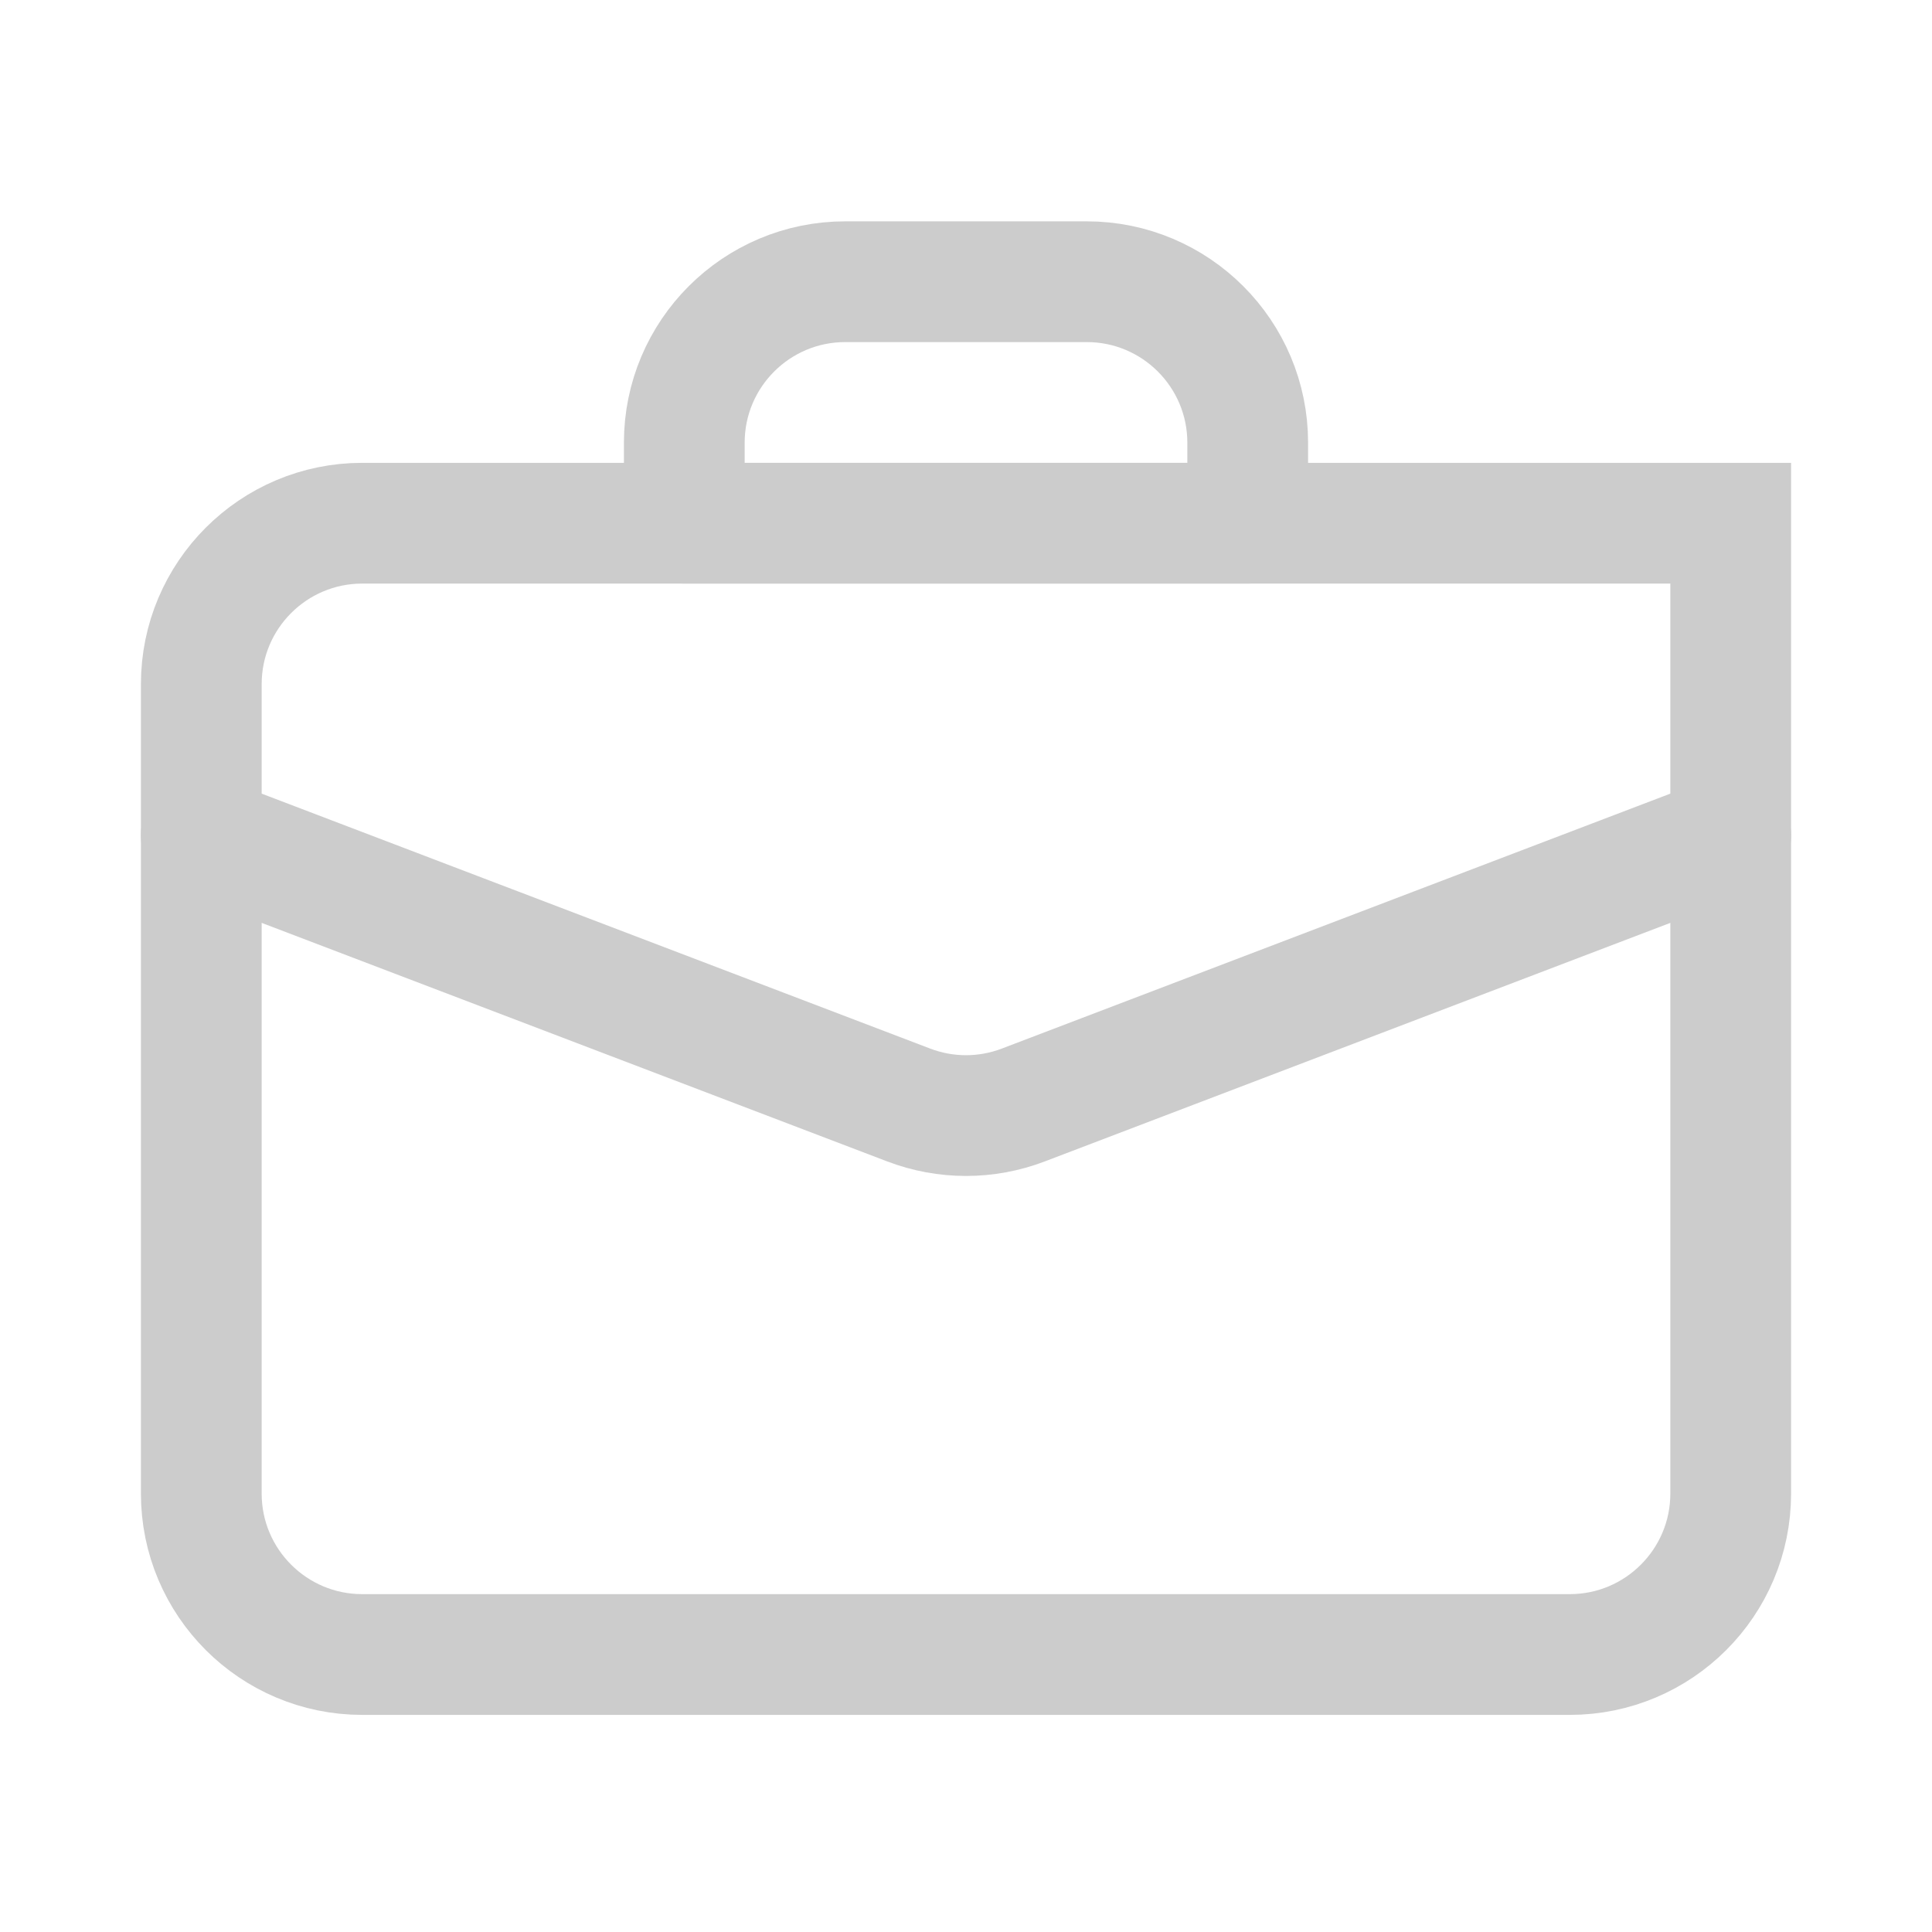
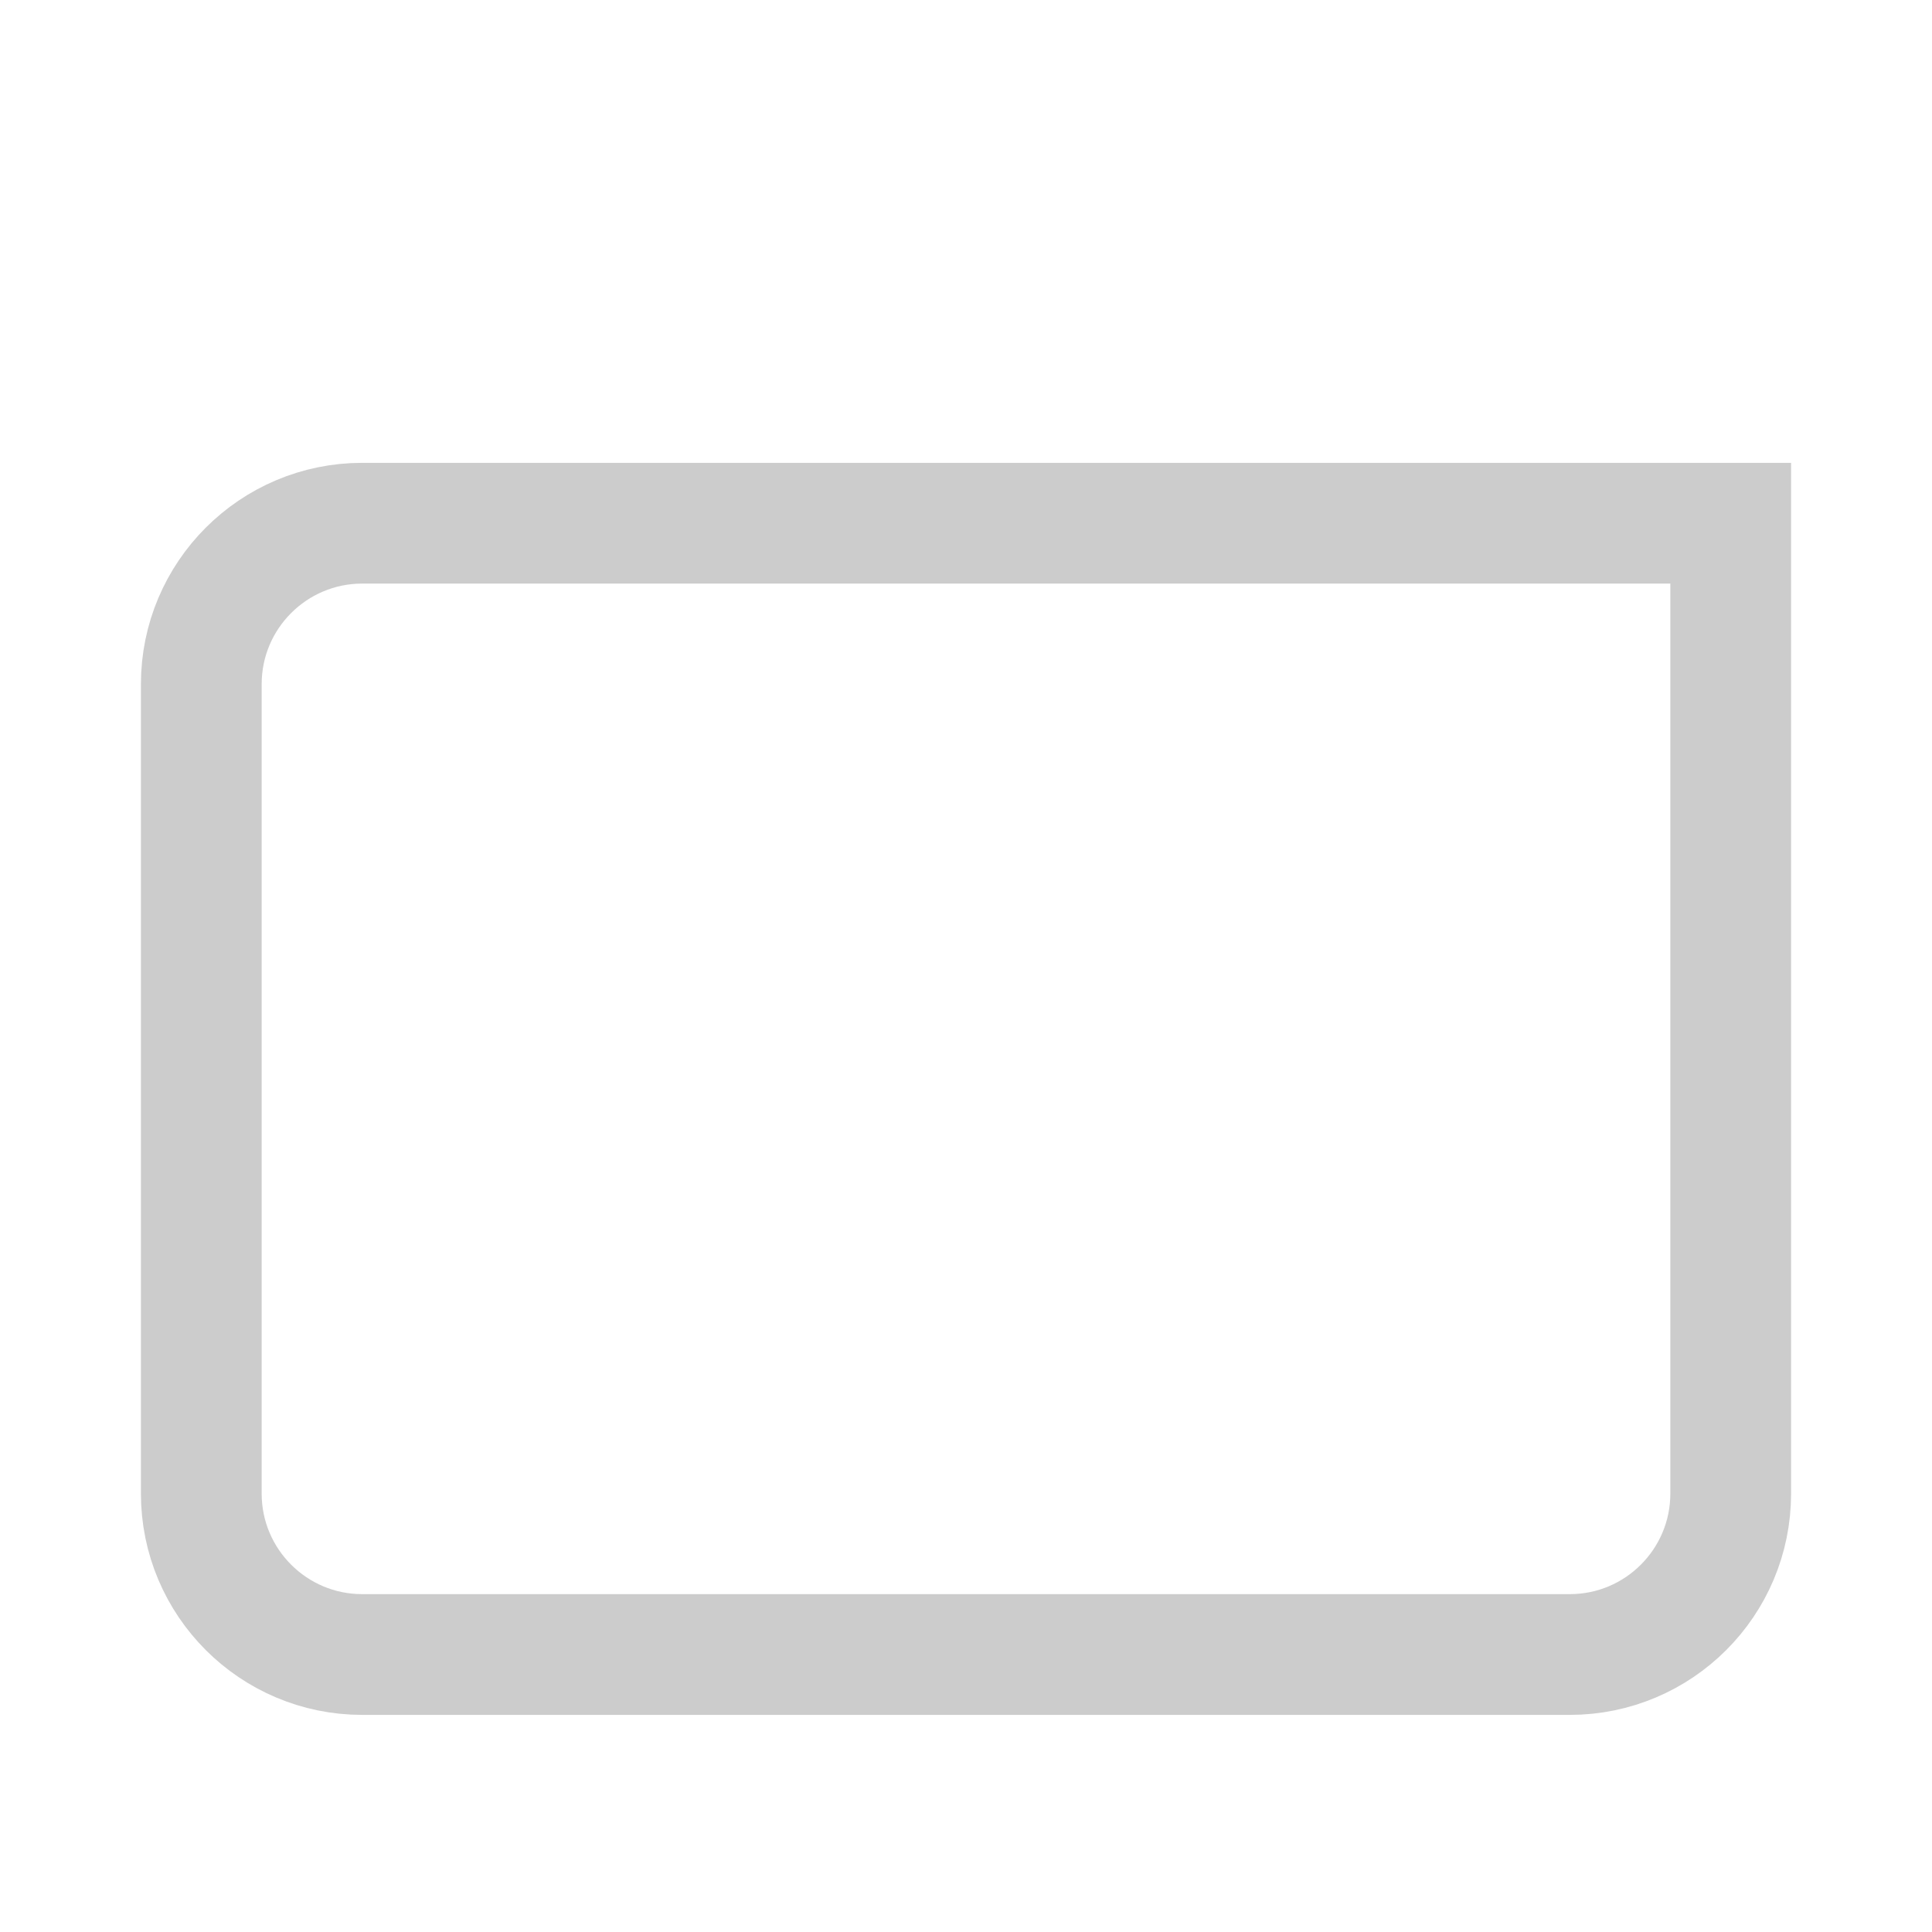
<svg xmlns="http://www.w3.org/2000/svg" width="16" height="16" viewBox="0 0 16 16" fill="none">
  <path fill-rule="evenodd" clip-rule="evenodd" d="M3 4.333H14.333V12.369C14.333 13.105 13.736 13.702 13 13.702H3C2.264 13.702 1.667 13.105 1.667 12.369V5.666C1.667 4.93 2.264 4.333 3 4.333Z" stroke="#CCCCCC" />
-   <path d="M1.667 6.917L7.525 9.151C7.831 9.268 8.169 9.268 8.475 9.151L14.333 6.917" stroke="#CCCCCC" stroke-linecap="round" stroke-linejoin="round" />
-   <path fill-rule="evenodd" clip-rule="evenodd" d="M7 2.333H9C9.736 2.333 10.333 2.93 10.333 3.666V4.333H5.667V3.666C5.667 2.93 6.264 2.333 7 2.333Z" stroke="#CCCCCC" stroke-linejoin="round" />
</svg>